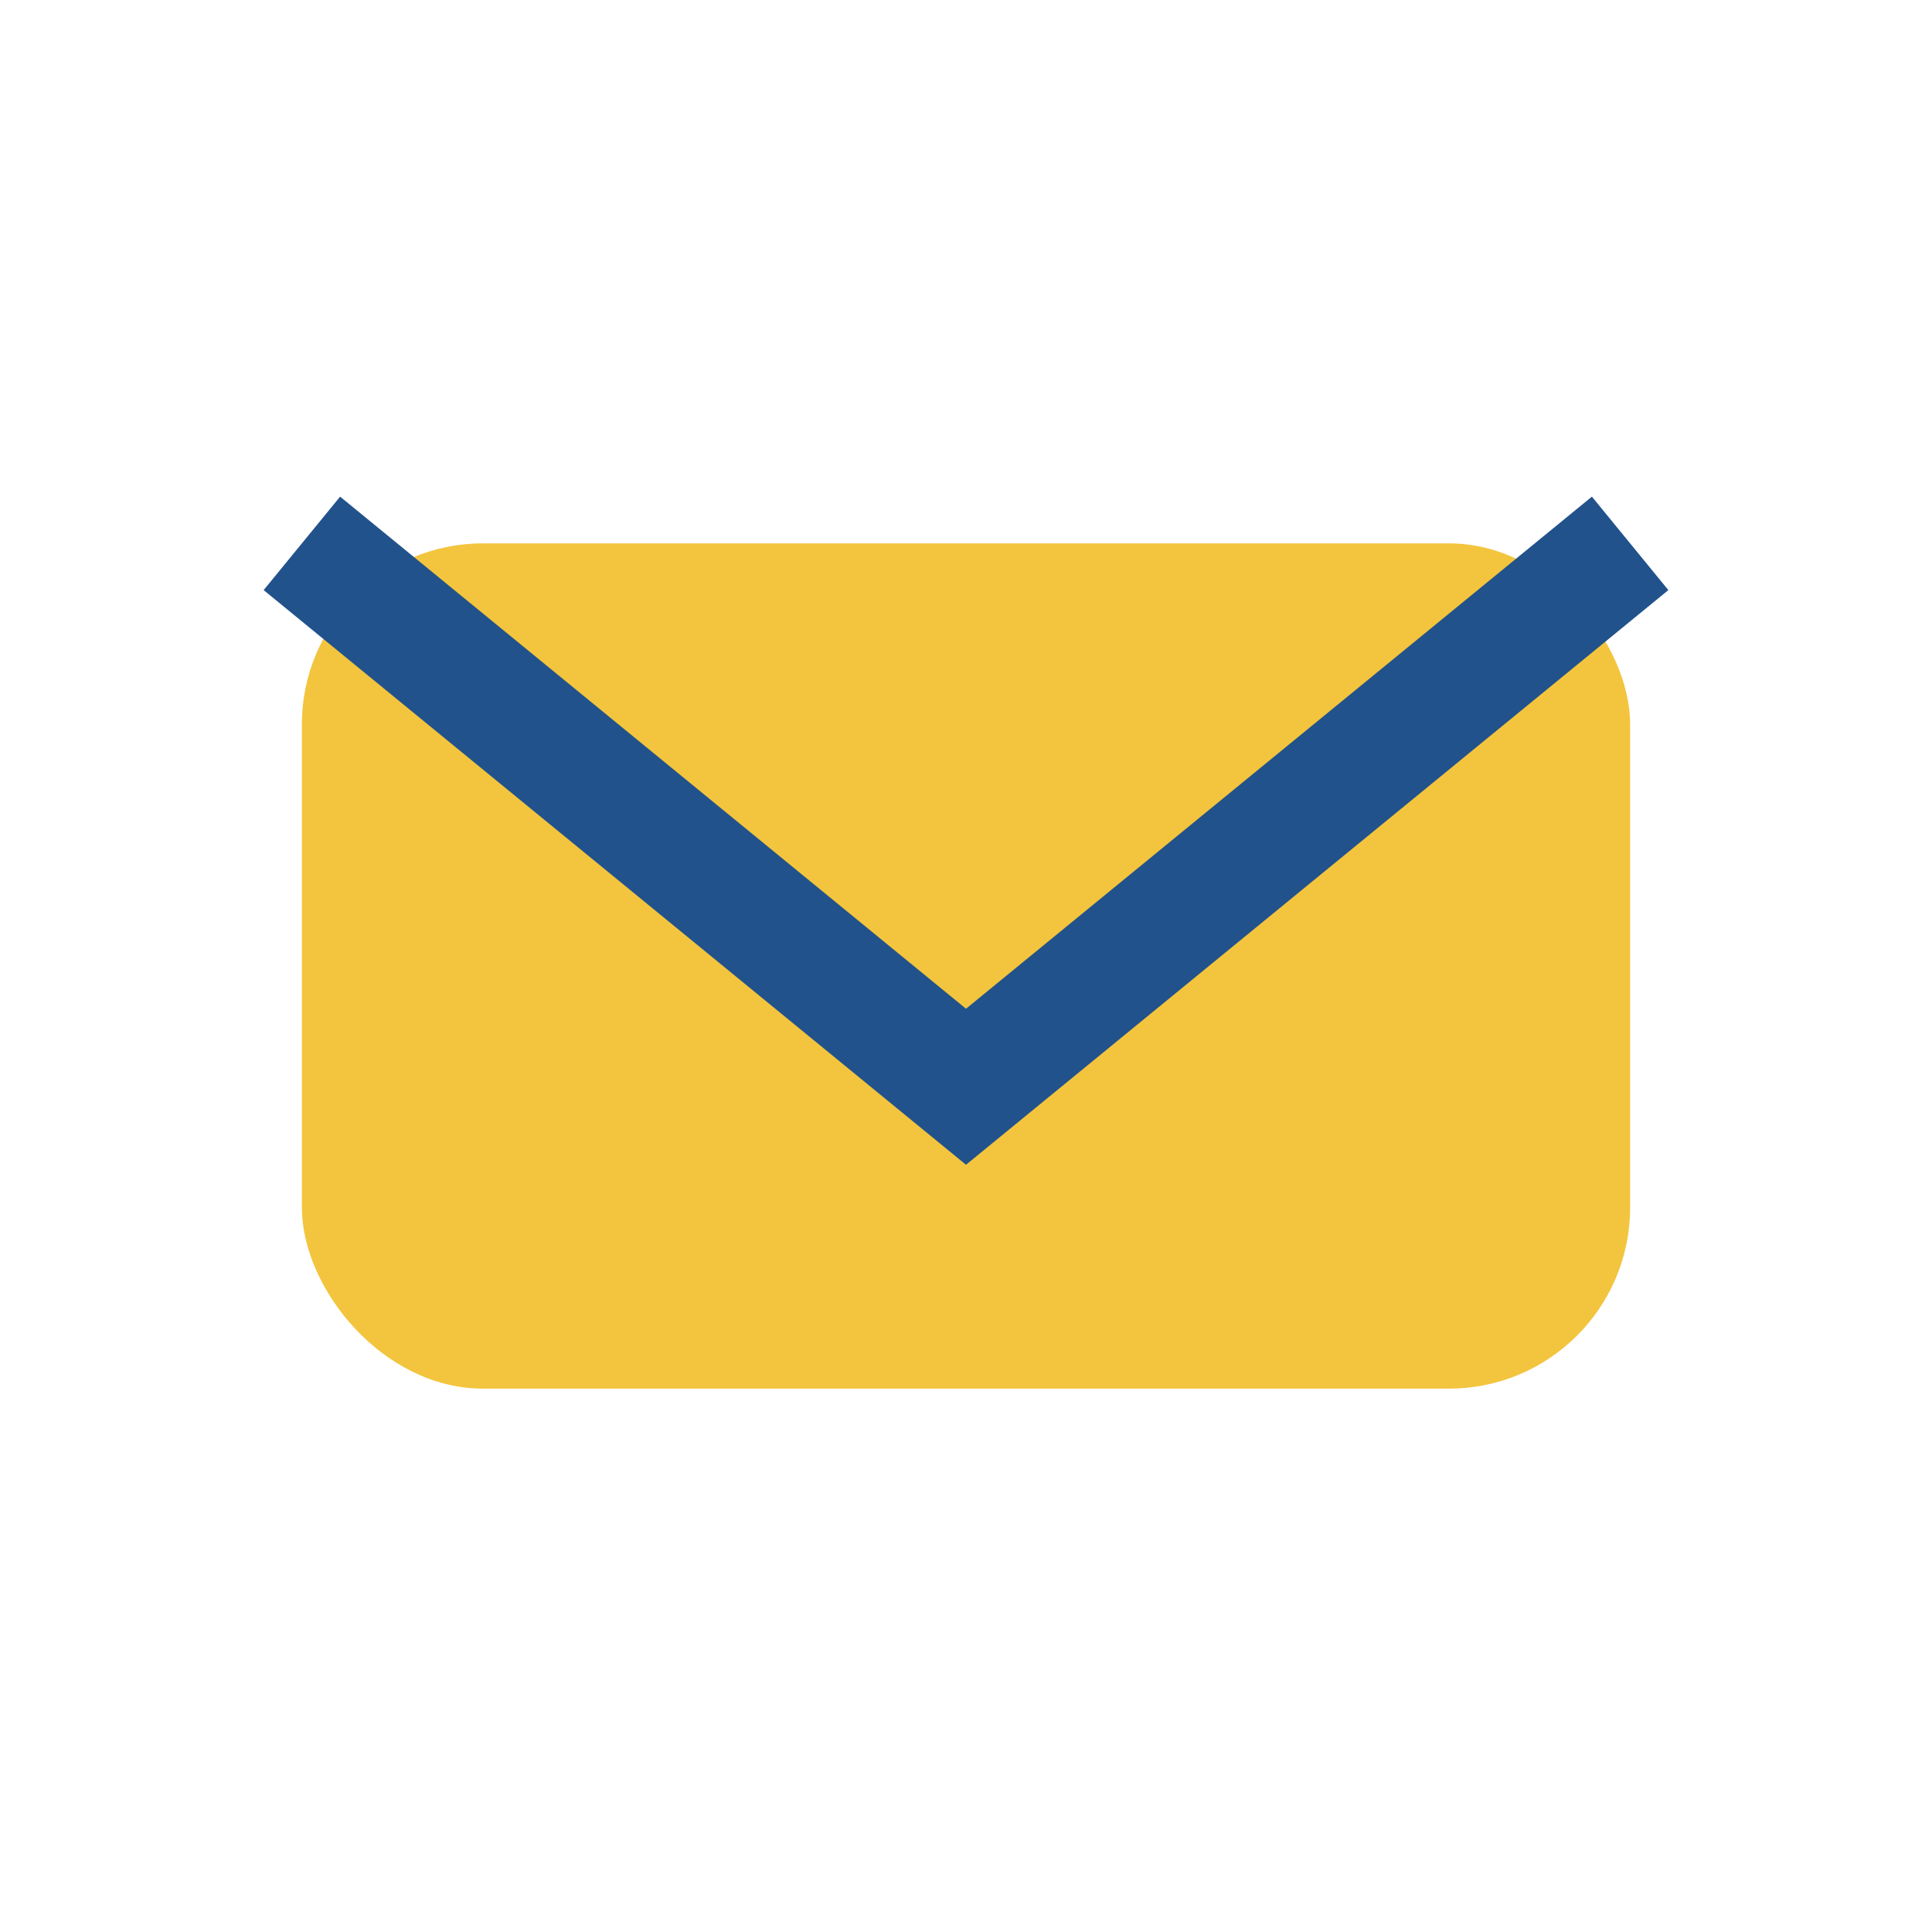
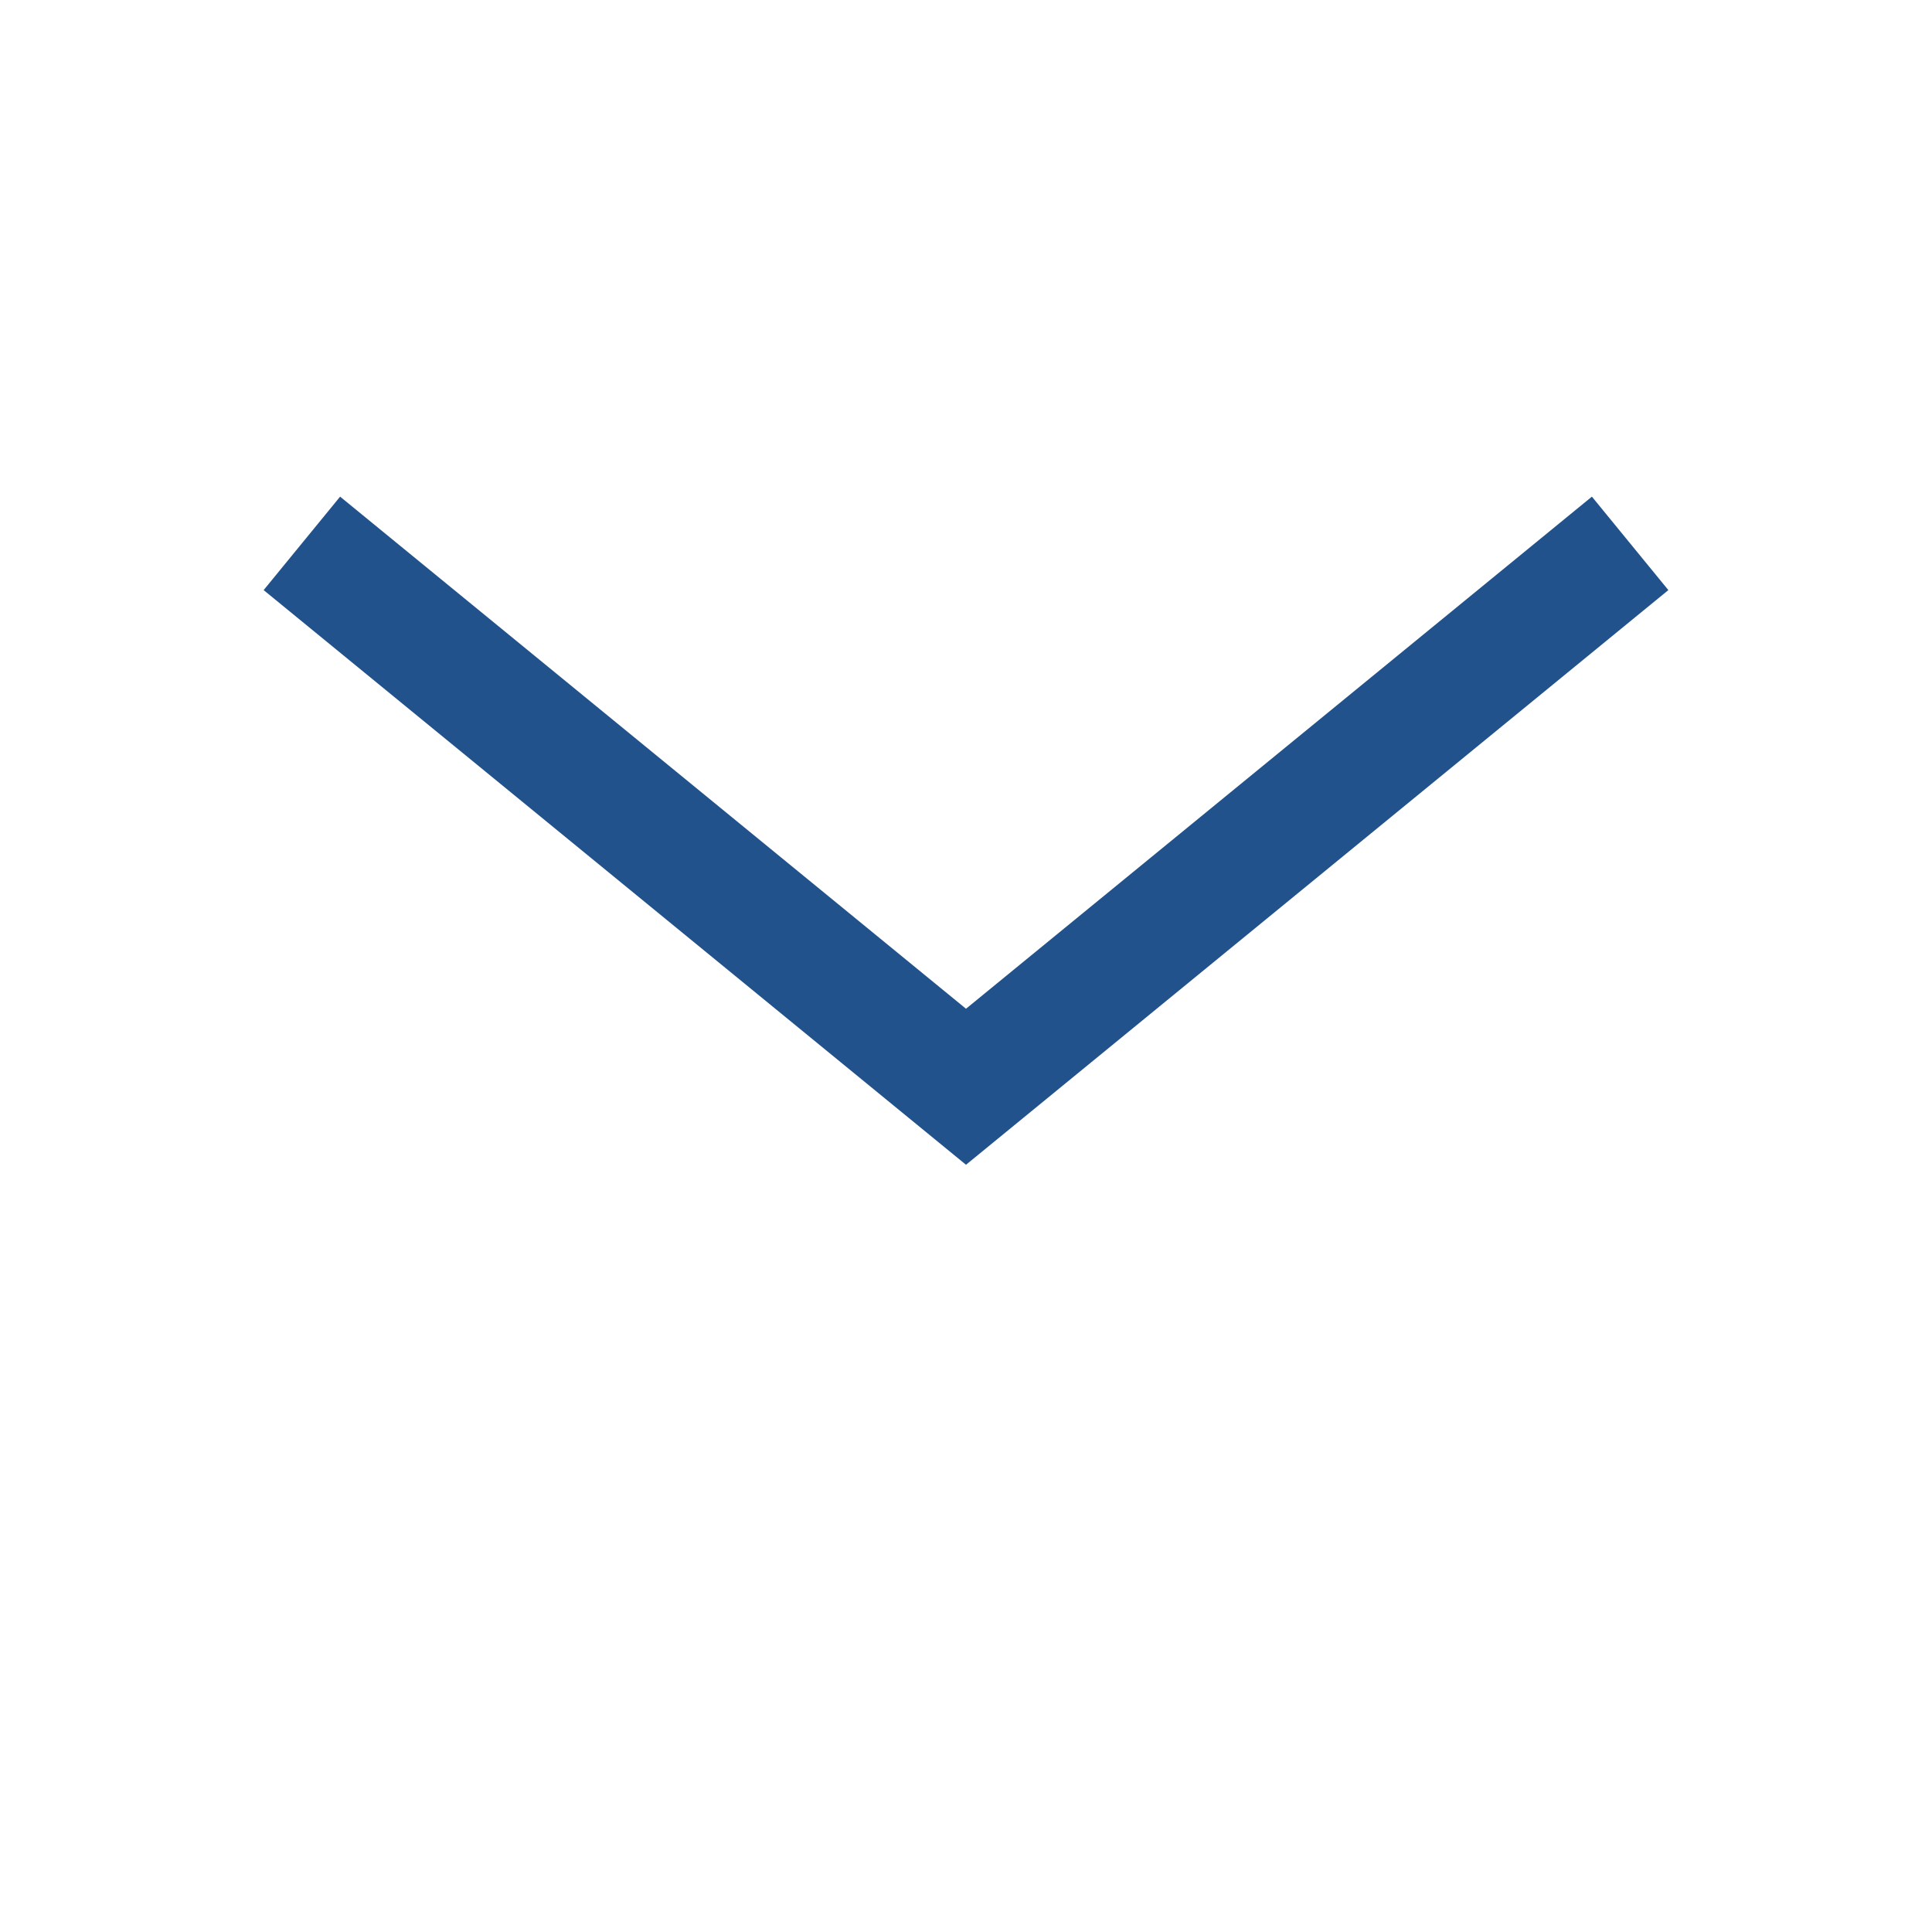
<svg xmlns="http://www.w3.org/2000/svg" width="32" height="32" viewBox="0 0 32 32">
-   <rect x="5" y="9" width="22" height="14" rx="3" fill="#F3C43D" />
  <polyline points="5,9 16,18 27,9" fill="none" stroke="#21528B" stroke-width="2" />
</svg>